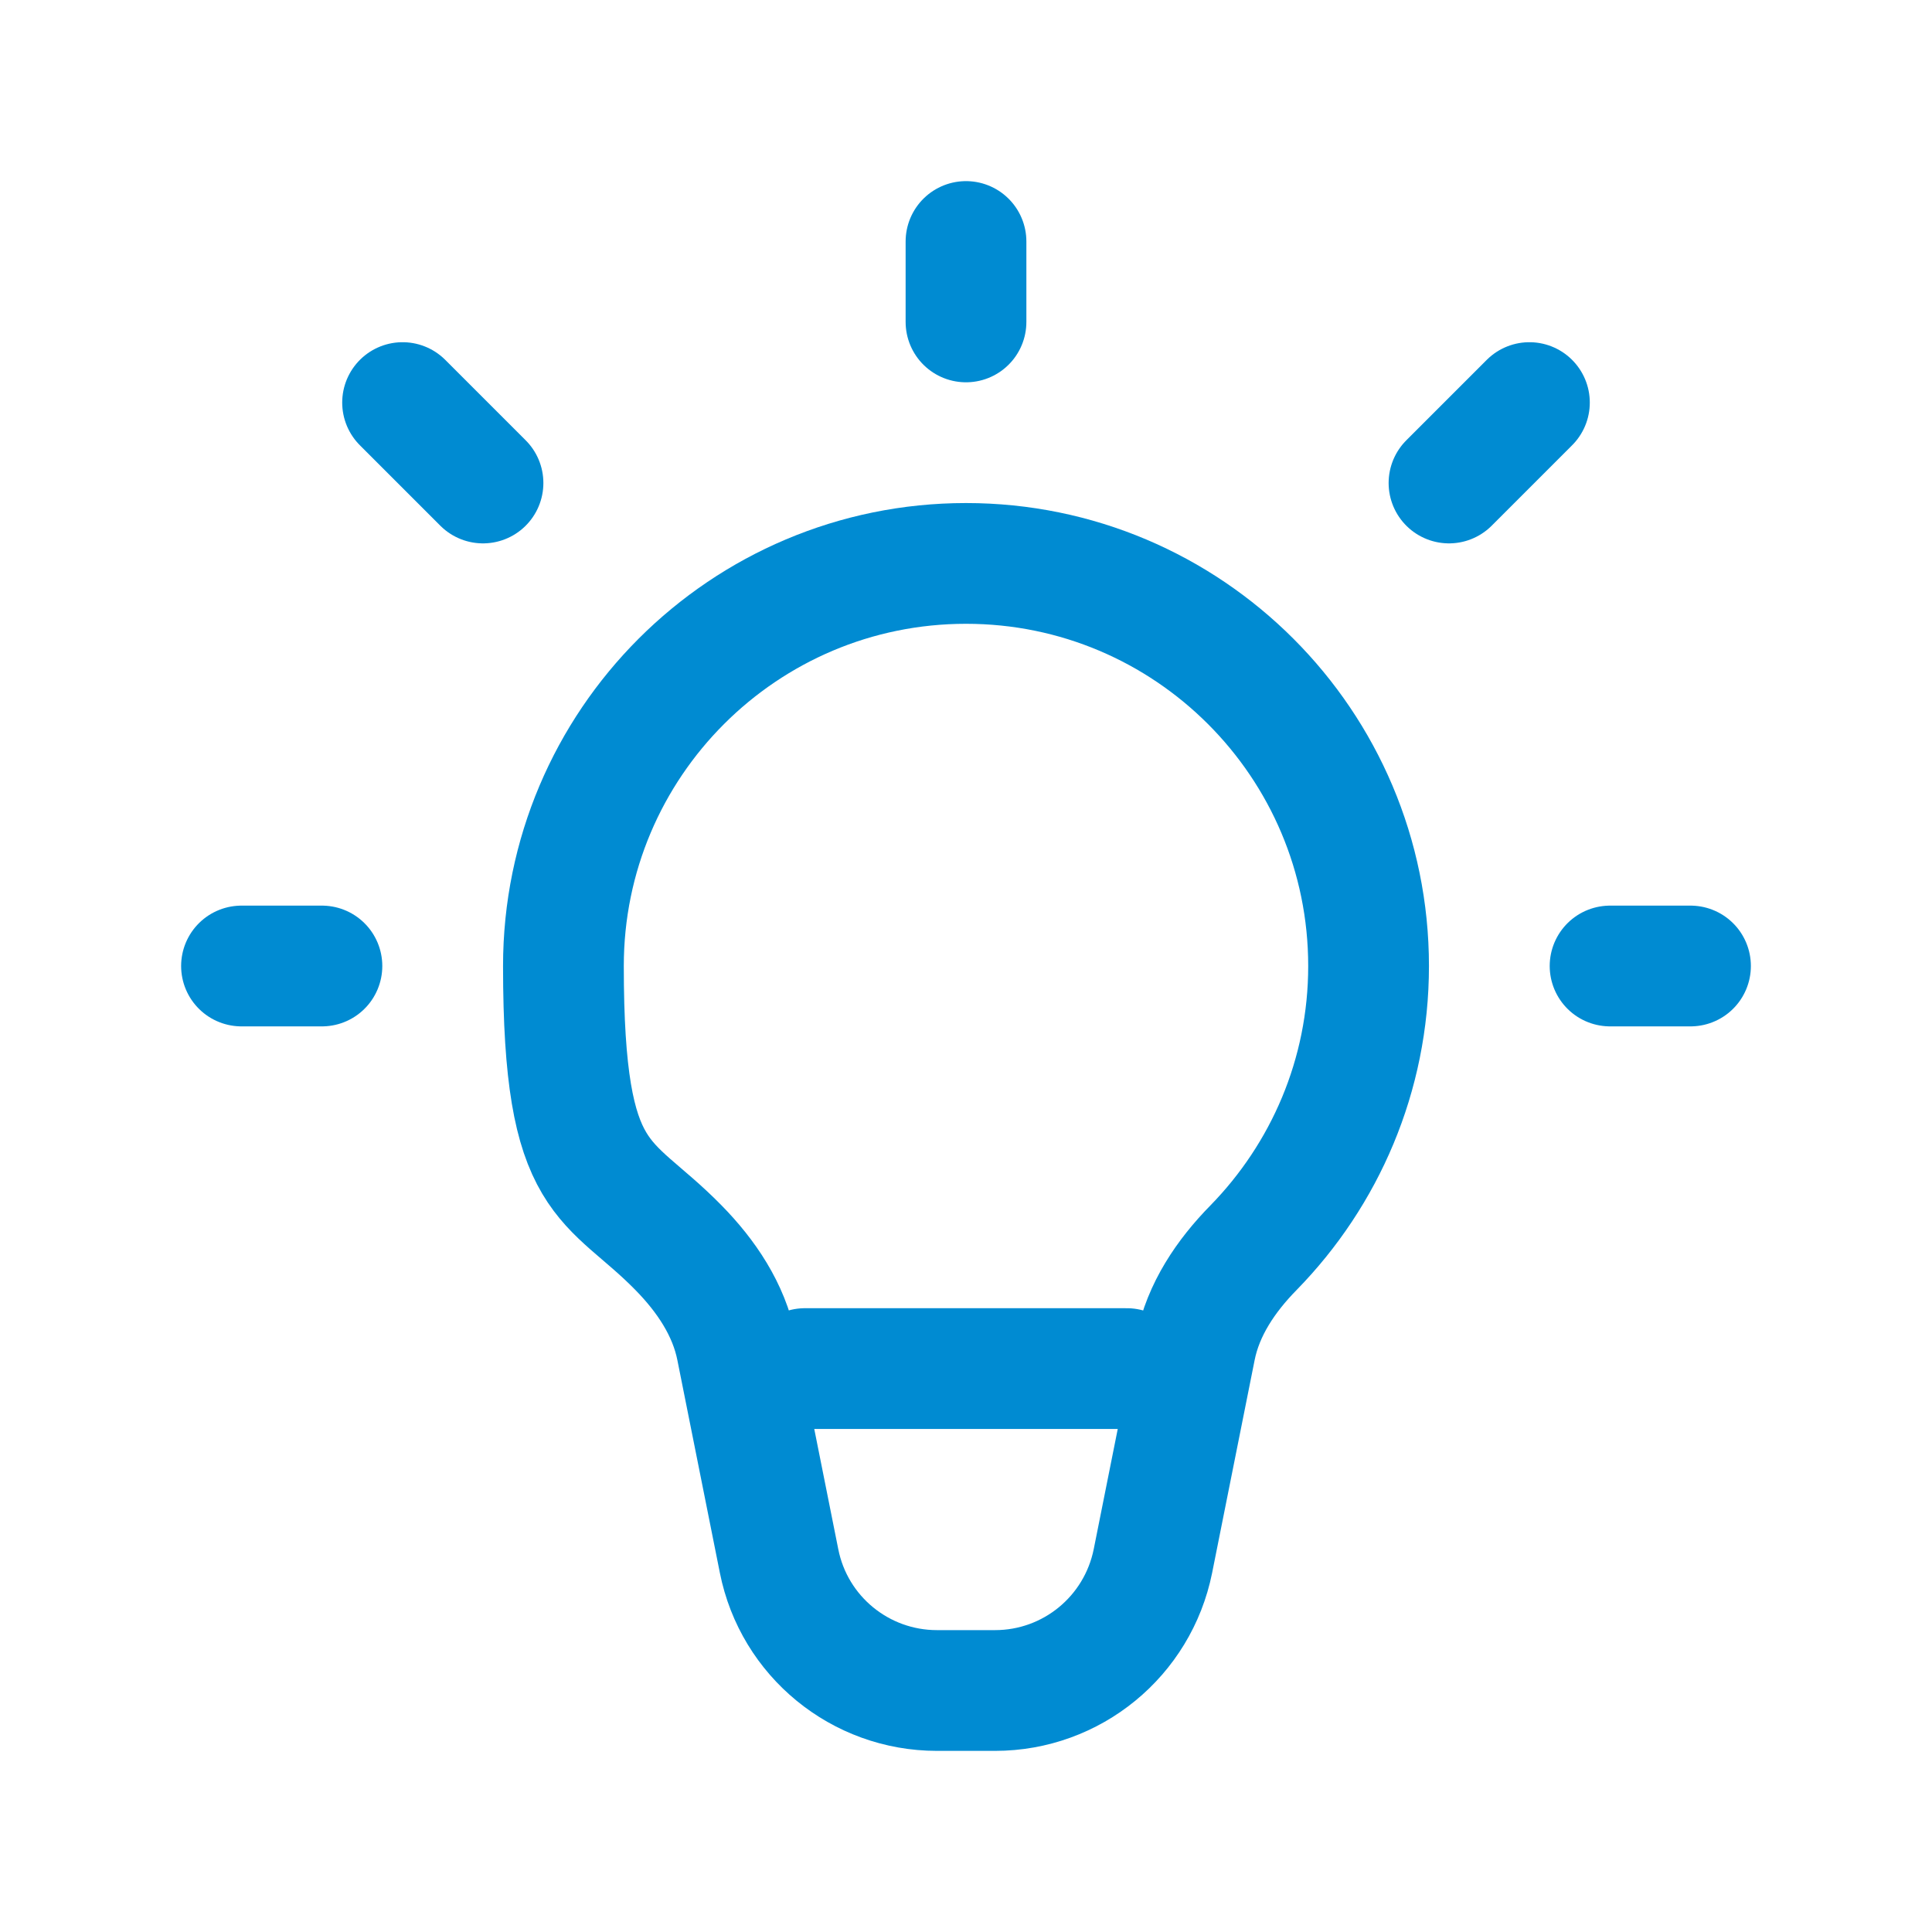
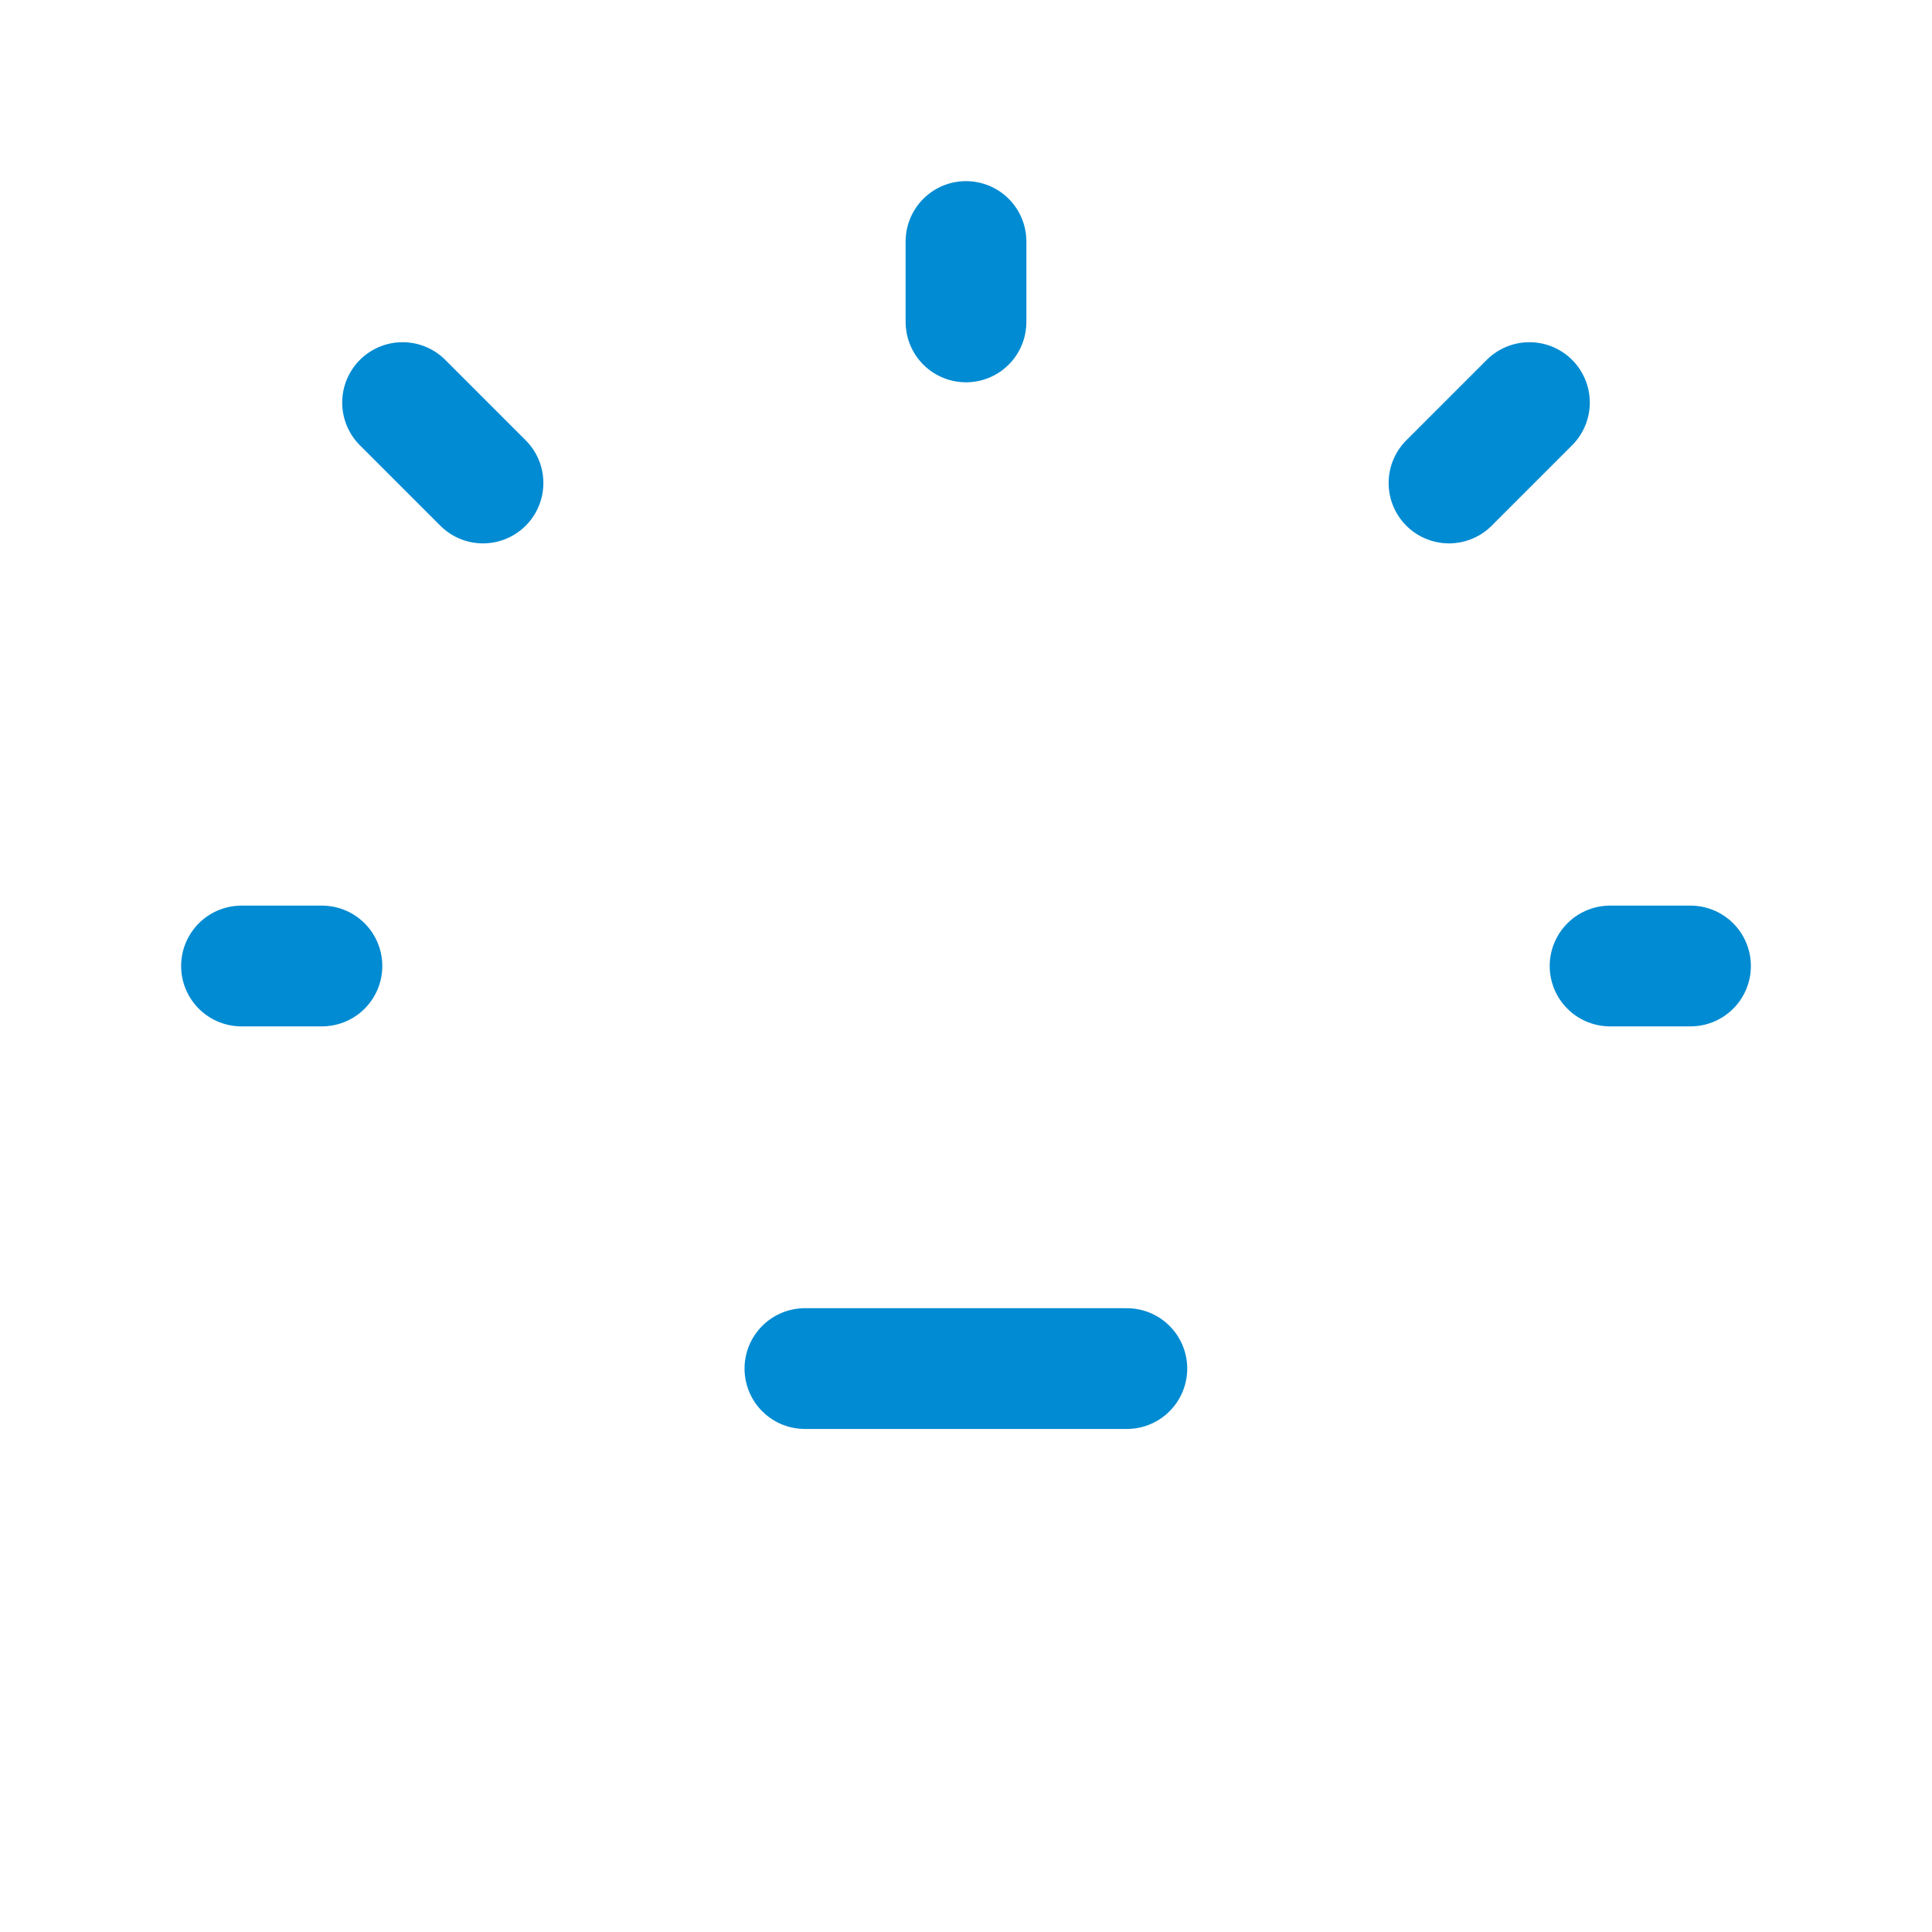
<svg xmlns="http://www.w3.org/2000/svg" baseProfile="tiny" version="1.2" viewBox="0 0 800 800">
  <g>
    <g id="Layer_1">
      <g>
-         <path d="M400,233.3c-92,0-166.7,74.6-166.7,166.7s18.1,86.5,47.6,116.6c11.5,11.7,20.9,25.6,24.1,41.7l17.6,88.1c6.2,31.2,33.6,53.6,65.4,53.6h24c31.8,0,59.1-22.4,65.4-53.6l17.6-88.1c3.2-16.1,12.6-30,24.1-41.7,29.4-30.1,47.6-71.2,47.6-116.6,0-92-74.6-166.7-166.7-166.7Z" fill="none" stroke="#008bd2" stroke-linecap="round" stroke-linejoin="round" stroke-width="50" />
        <path d="M400,133.3v-33.3" fill="none" stroke="#008bd2" stroke-linecap="round" stroke-linejoin="round" stroke-width="50" />
        <path d="M600,200l33.3-33.3" fill="none" stroke="#008bd2" stroke-linecap="round" stroke-linejoin="round" stroke-width="50" />
        <path d="M666.7,400h33.3" fill="none" stroke="#008bd2" stroke-linecap="round" stroke-linejoin="round" stroke-width="50" />
        <path d="M133.3,400h-33.3" fill="none" stroke="#008bd2" stroke-linecap="round" stroke-linejoin="round" stroke-width="50" />
        <path d="M166.7,166.7l33.3,33.3" fill="none" stroke="#008bd2" stroke-linecap="round" stroke-linejoin="round" stroke-width="50" />
        <path d="M333.3,566.7h133.3" fill="none" stroke="#008bd2" stroke-linecap="round" stroke-linejoin="round" stroke-width="50" />
      </g>
    </g>
  </g>
</svg>